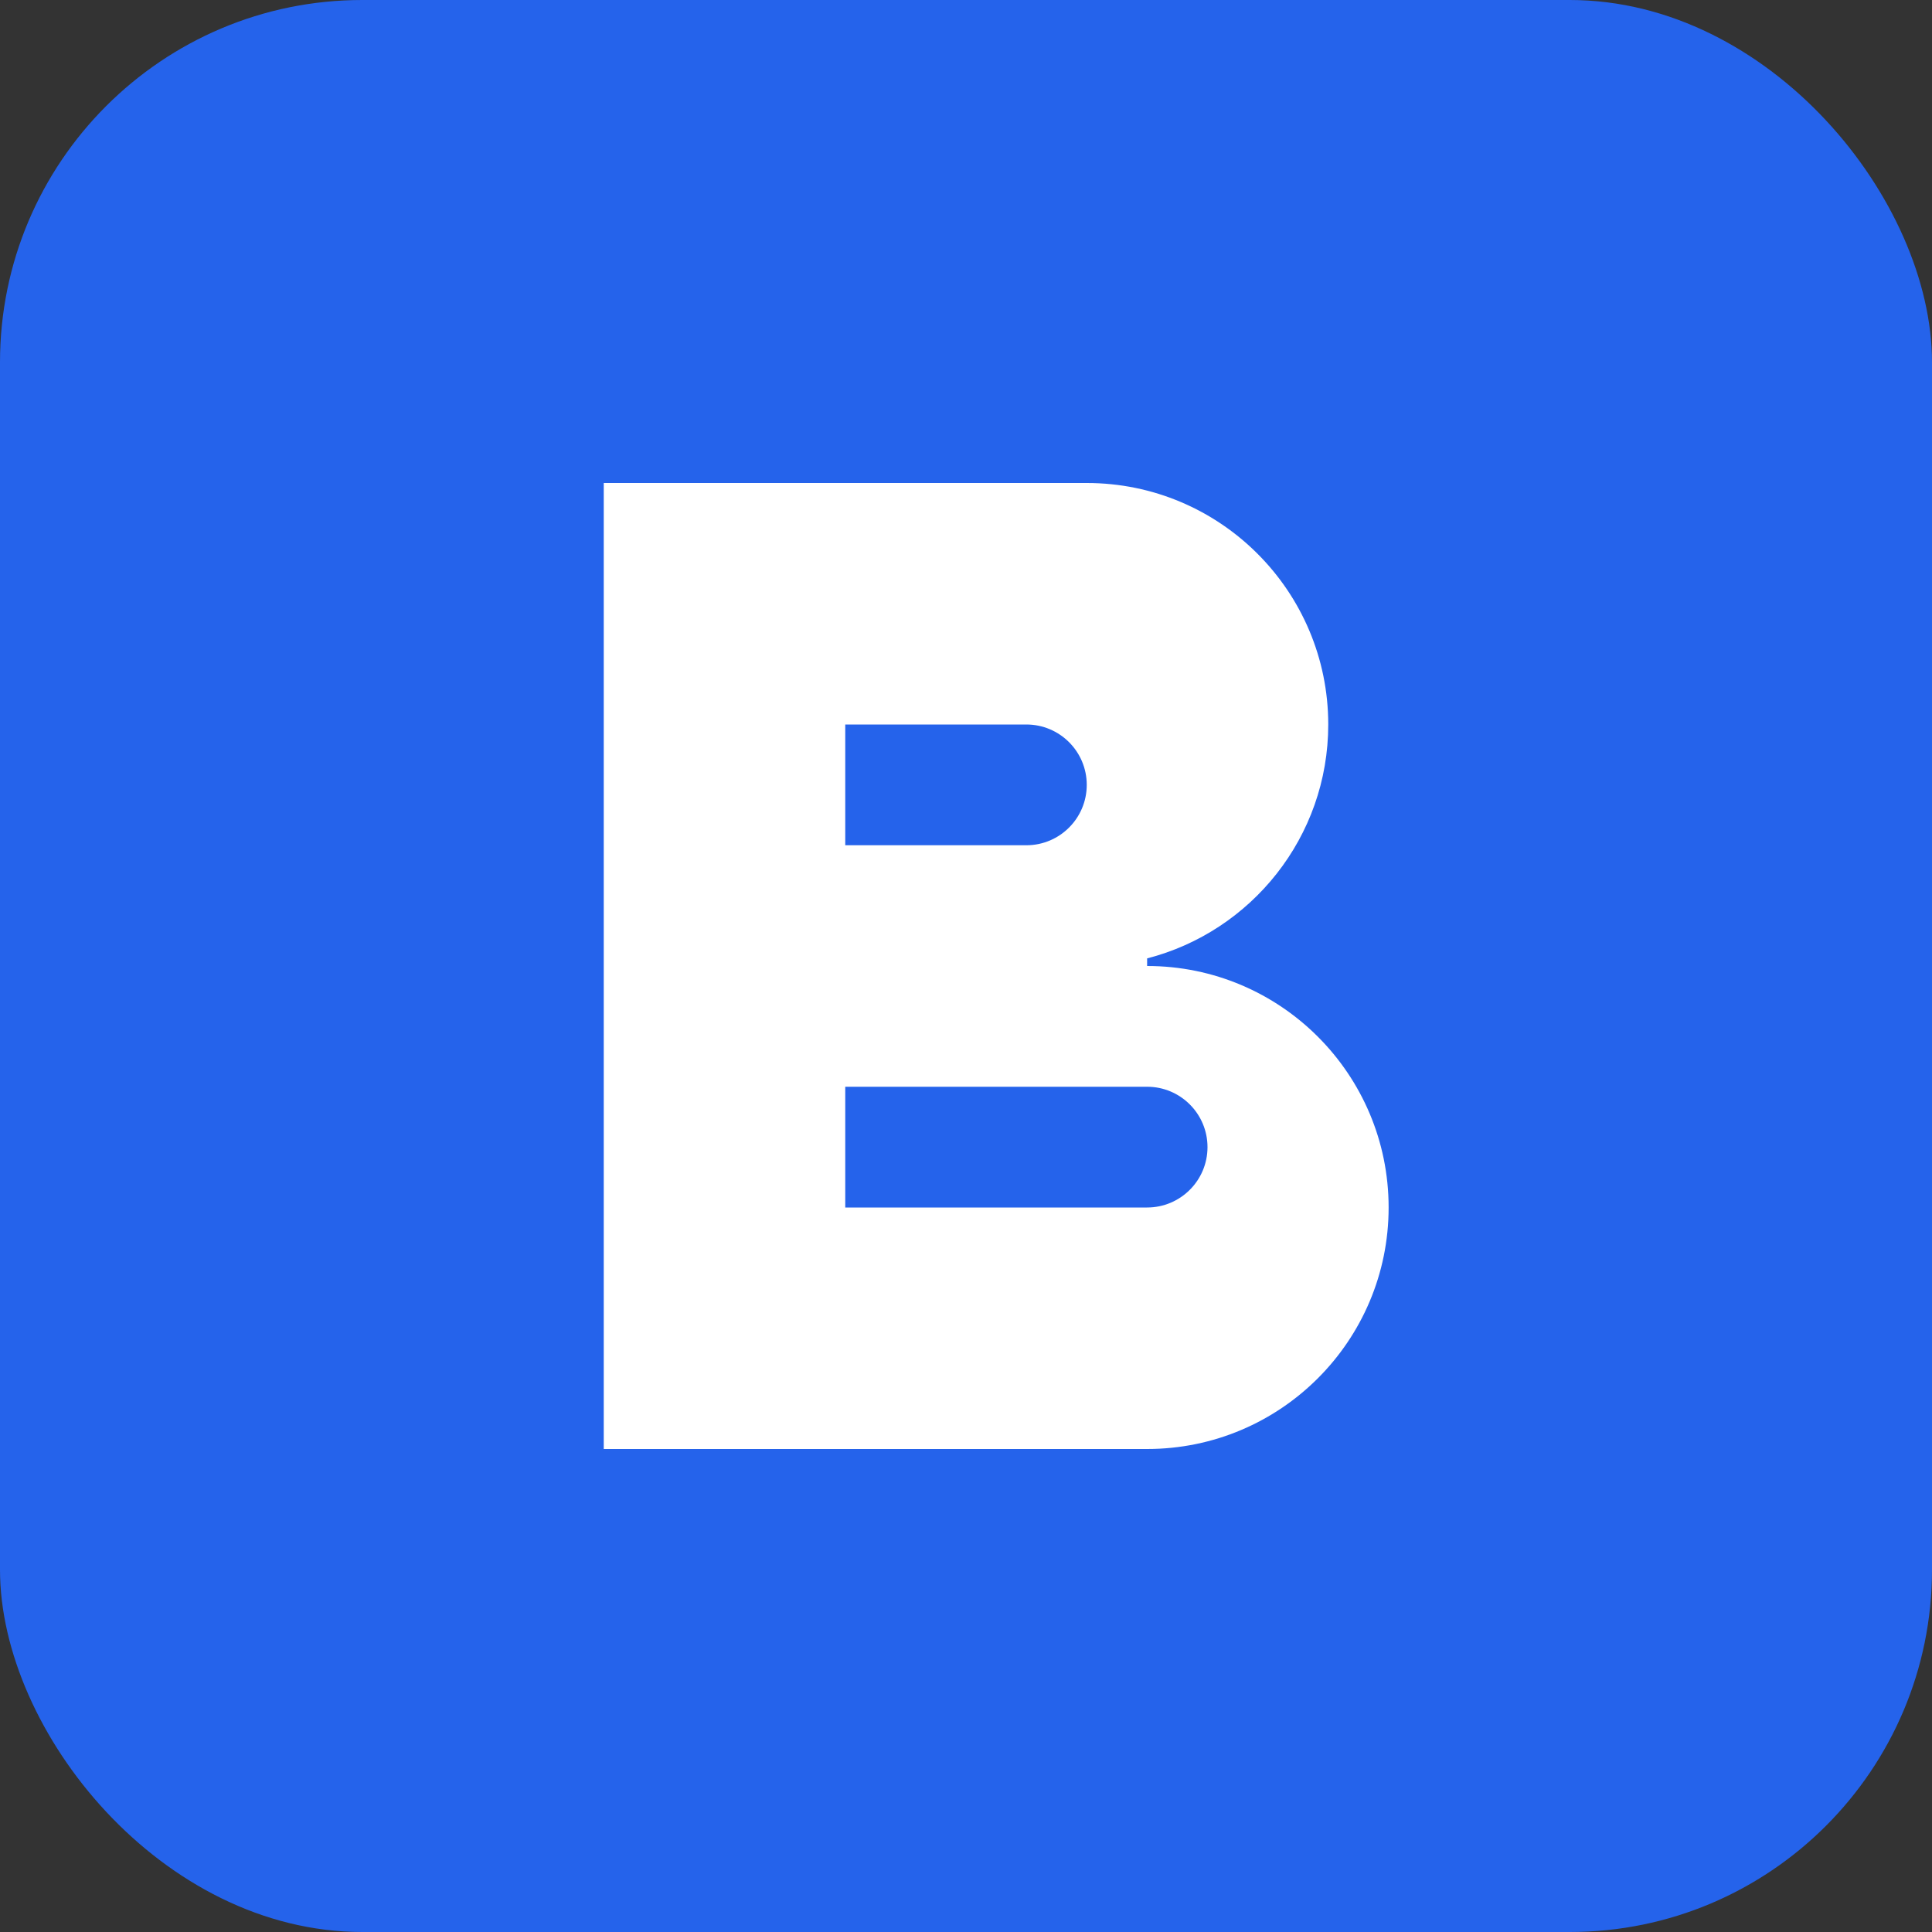
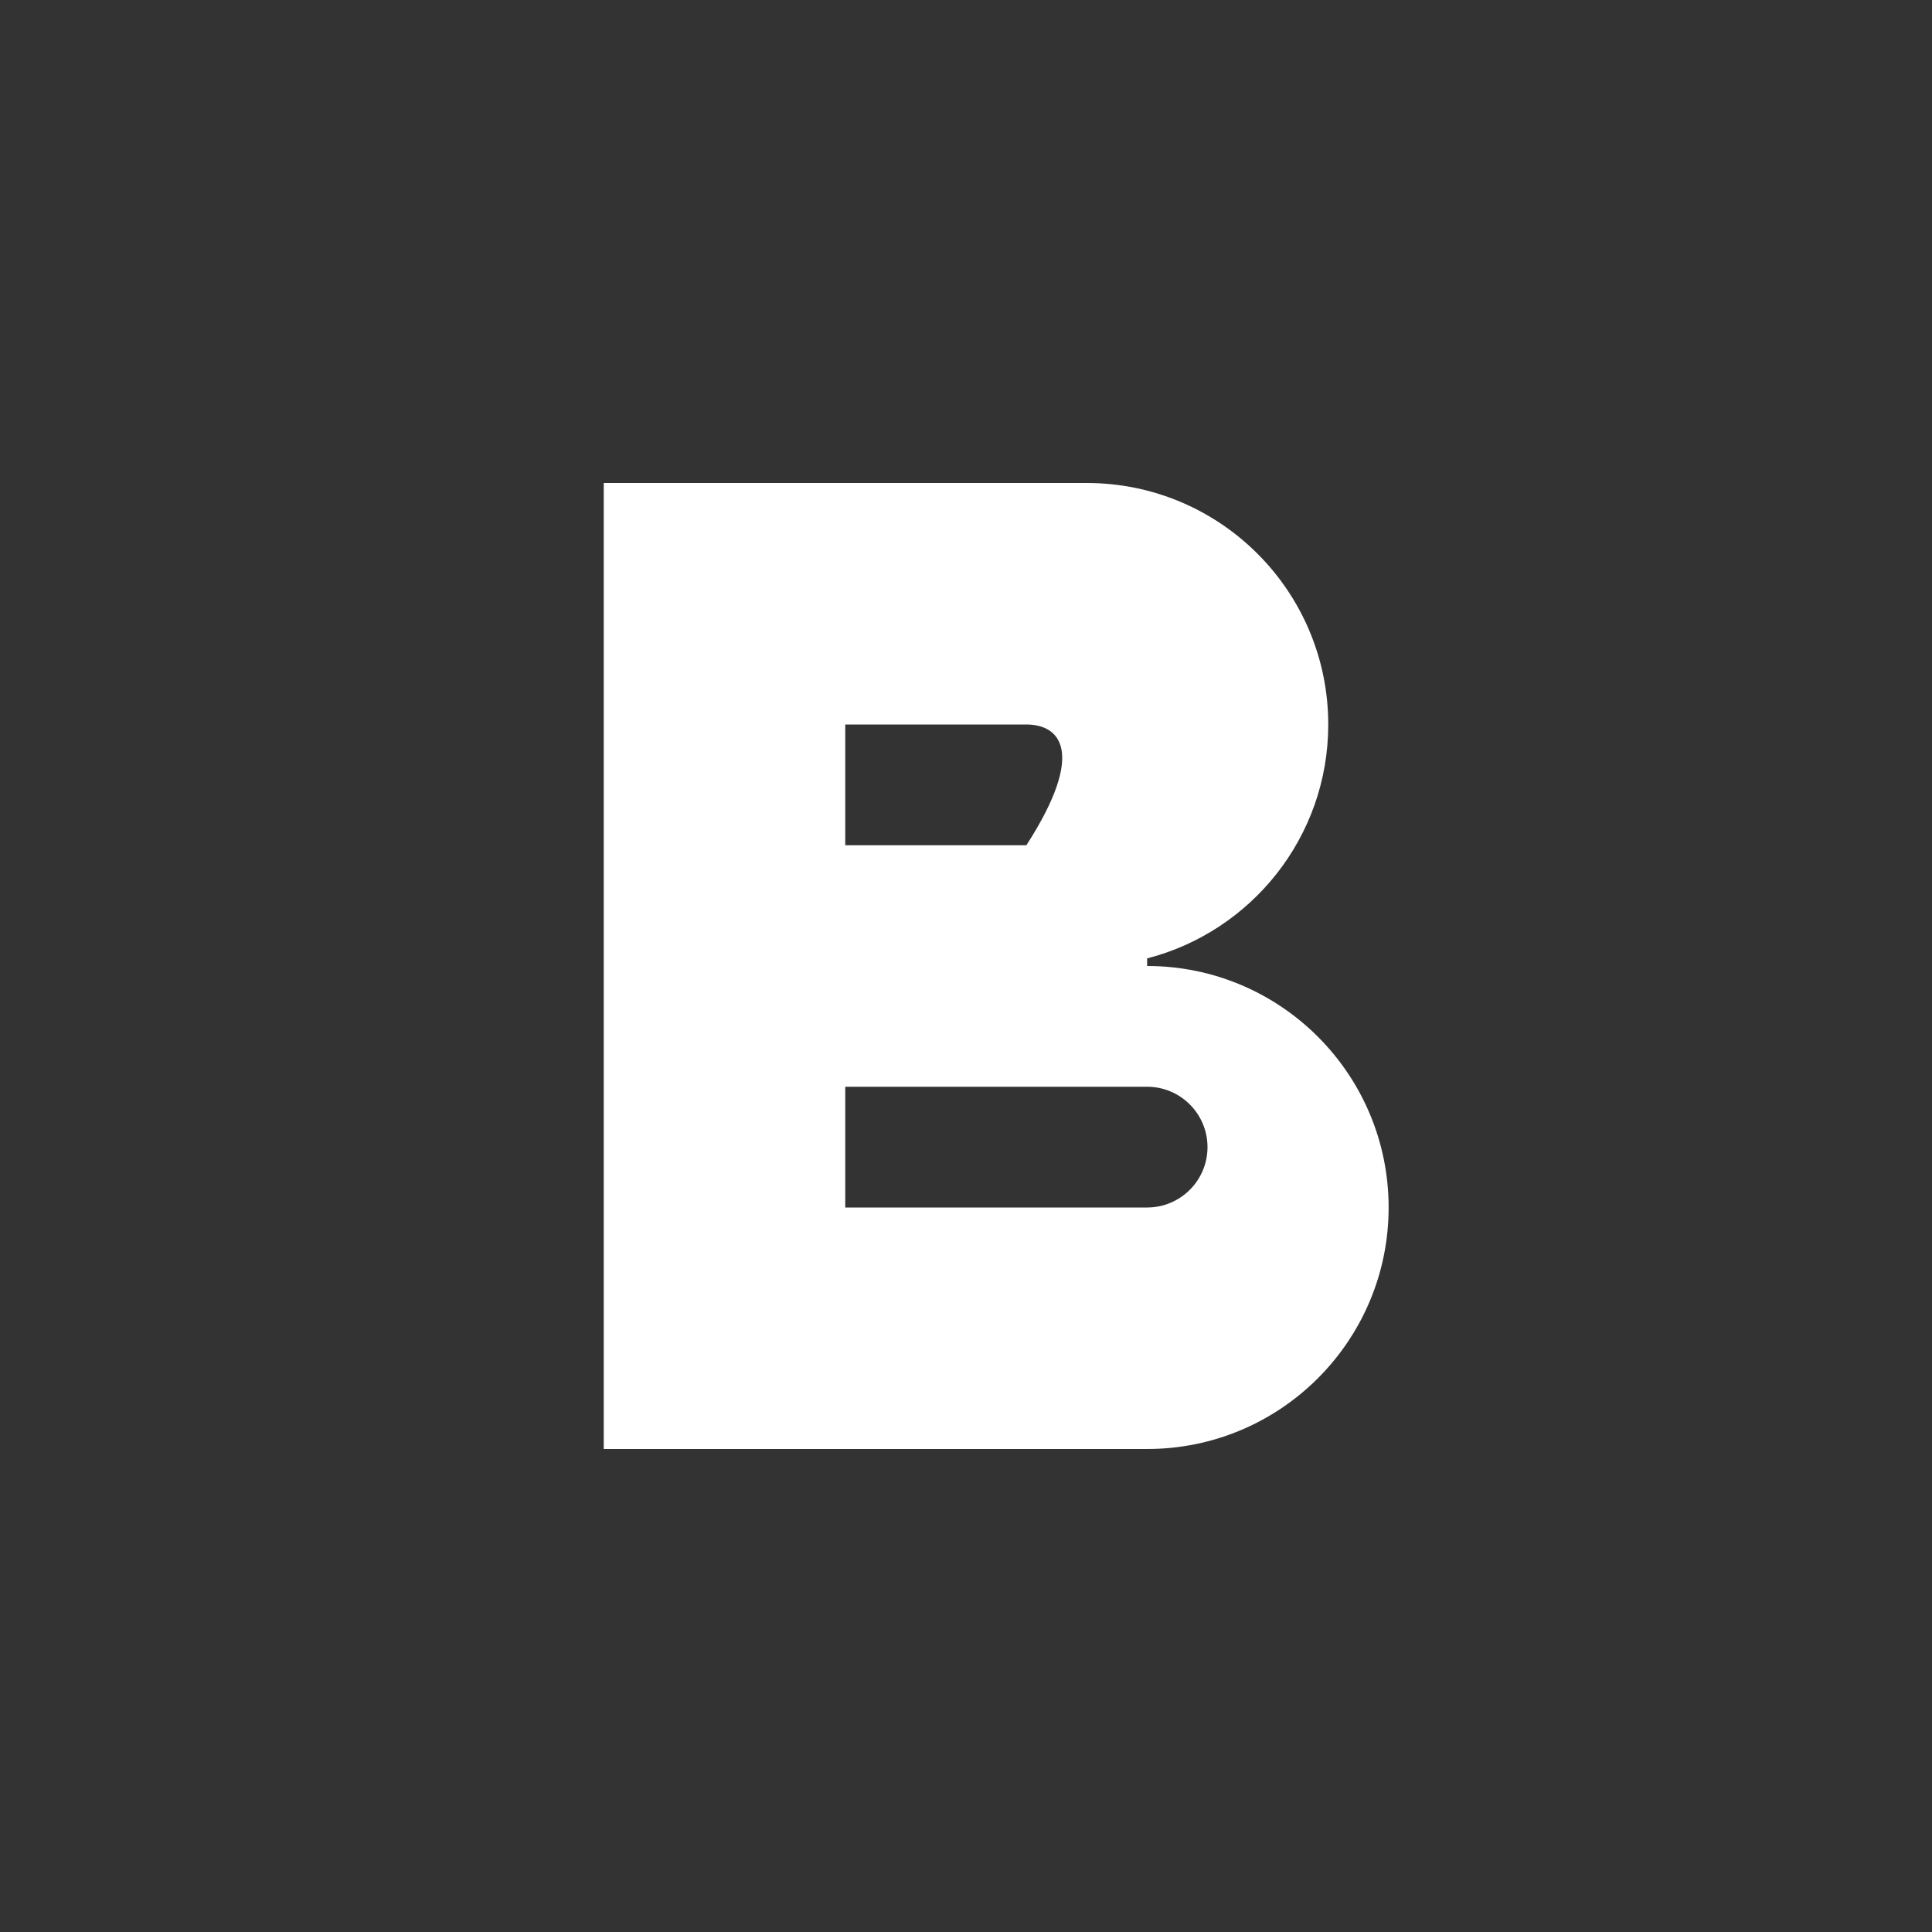
<svg xmlns="http://www.w3.org/2000/svg" width="32" height="32" viewBox="0 0 32 32" fill="none">
  <rect x="0" y="0" width="32" height="32" fill="#333333" stroke="none" />
-   <rect width="32" height="32" rx="6" fill="#2563EB" />
-   <path d="M10 8H18C20.209 8 22 9.791 22 12C22 13.864 20.725 15.43 19 15.874V16C21.209 16 23 17.791 23 20C23 22.209 21.209 24 19 24H10V8ZM14 12V14H17C17.552 14 18 13.552 18 13C18 12.448 17.552 12 17 12H14ZM14 16V20H19C19.552 20 20 19.552 20 19C20 18.448 19.552 18 19 18H14V16Z" fill="white" />
+   <path d="M10 8H18C20.209 8 22 9.791 22 12C22 13.864 20.725 15.43 19 15.874V16C21.209 16 23 17.791 23 20C23 22.209 21.209 24 19 24H10V8ZM14 12V14H17C18 12.448 17.552 12 17 12H14ZM14 16V20H19C19.552 20 20 19.552 20 19C20 18.448 19.552 18 19 18H14V16Z" fill="white" />
</svg>